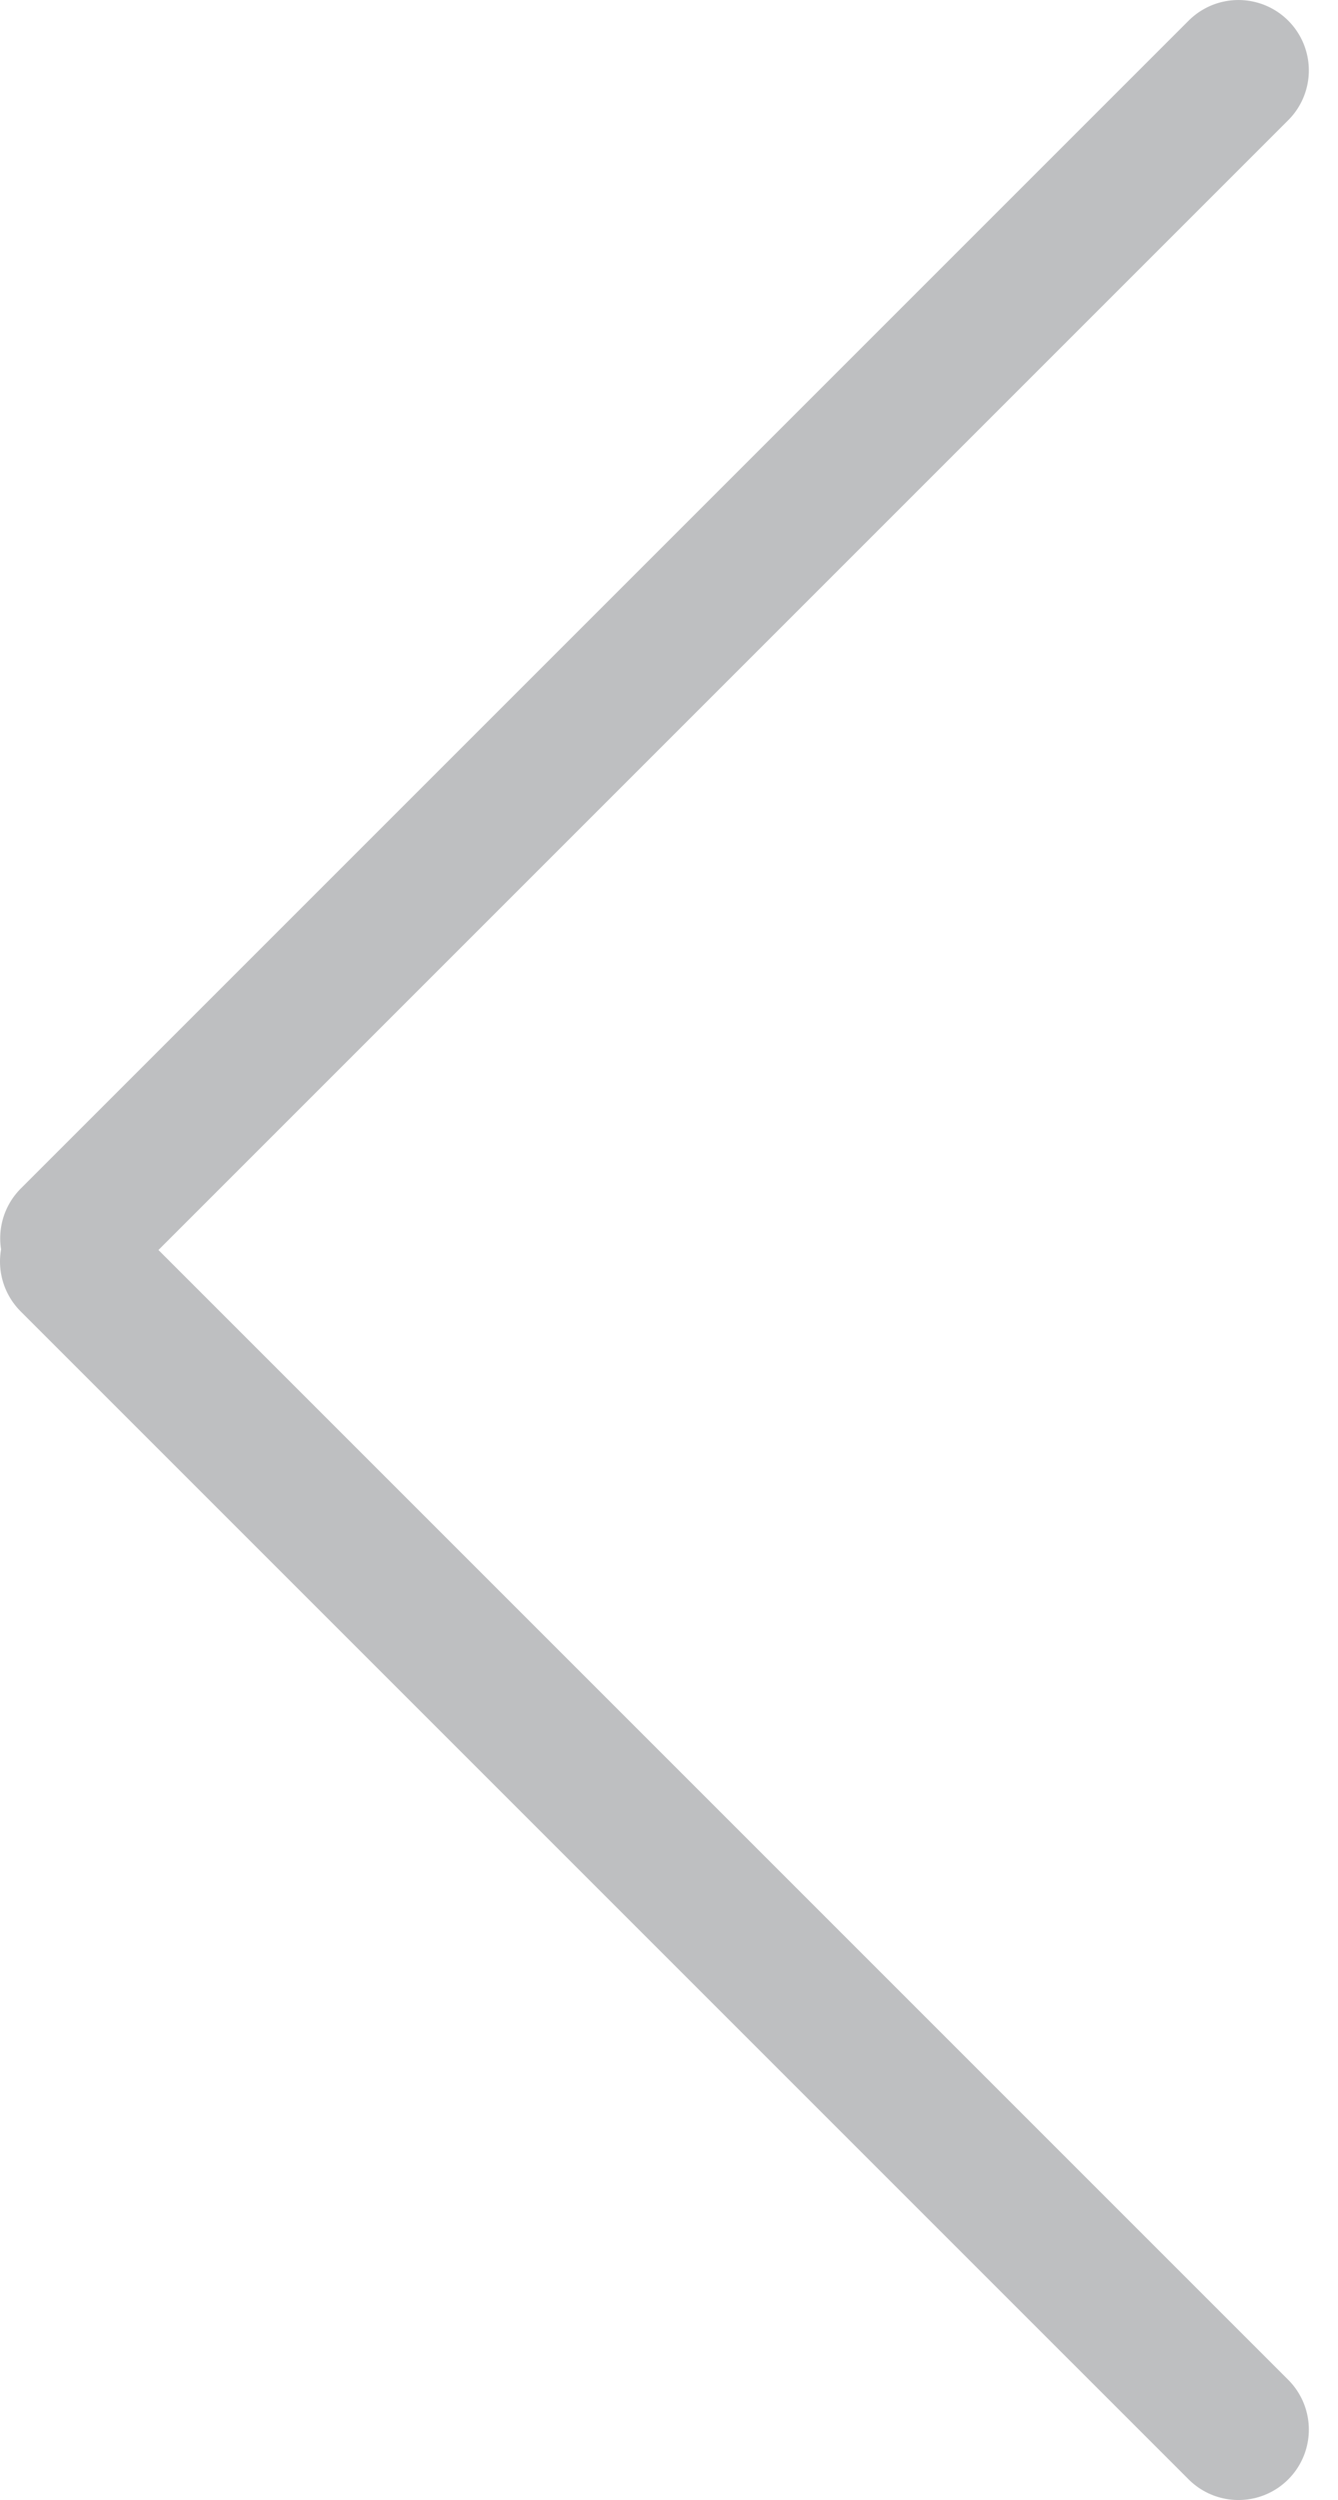
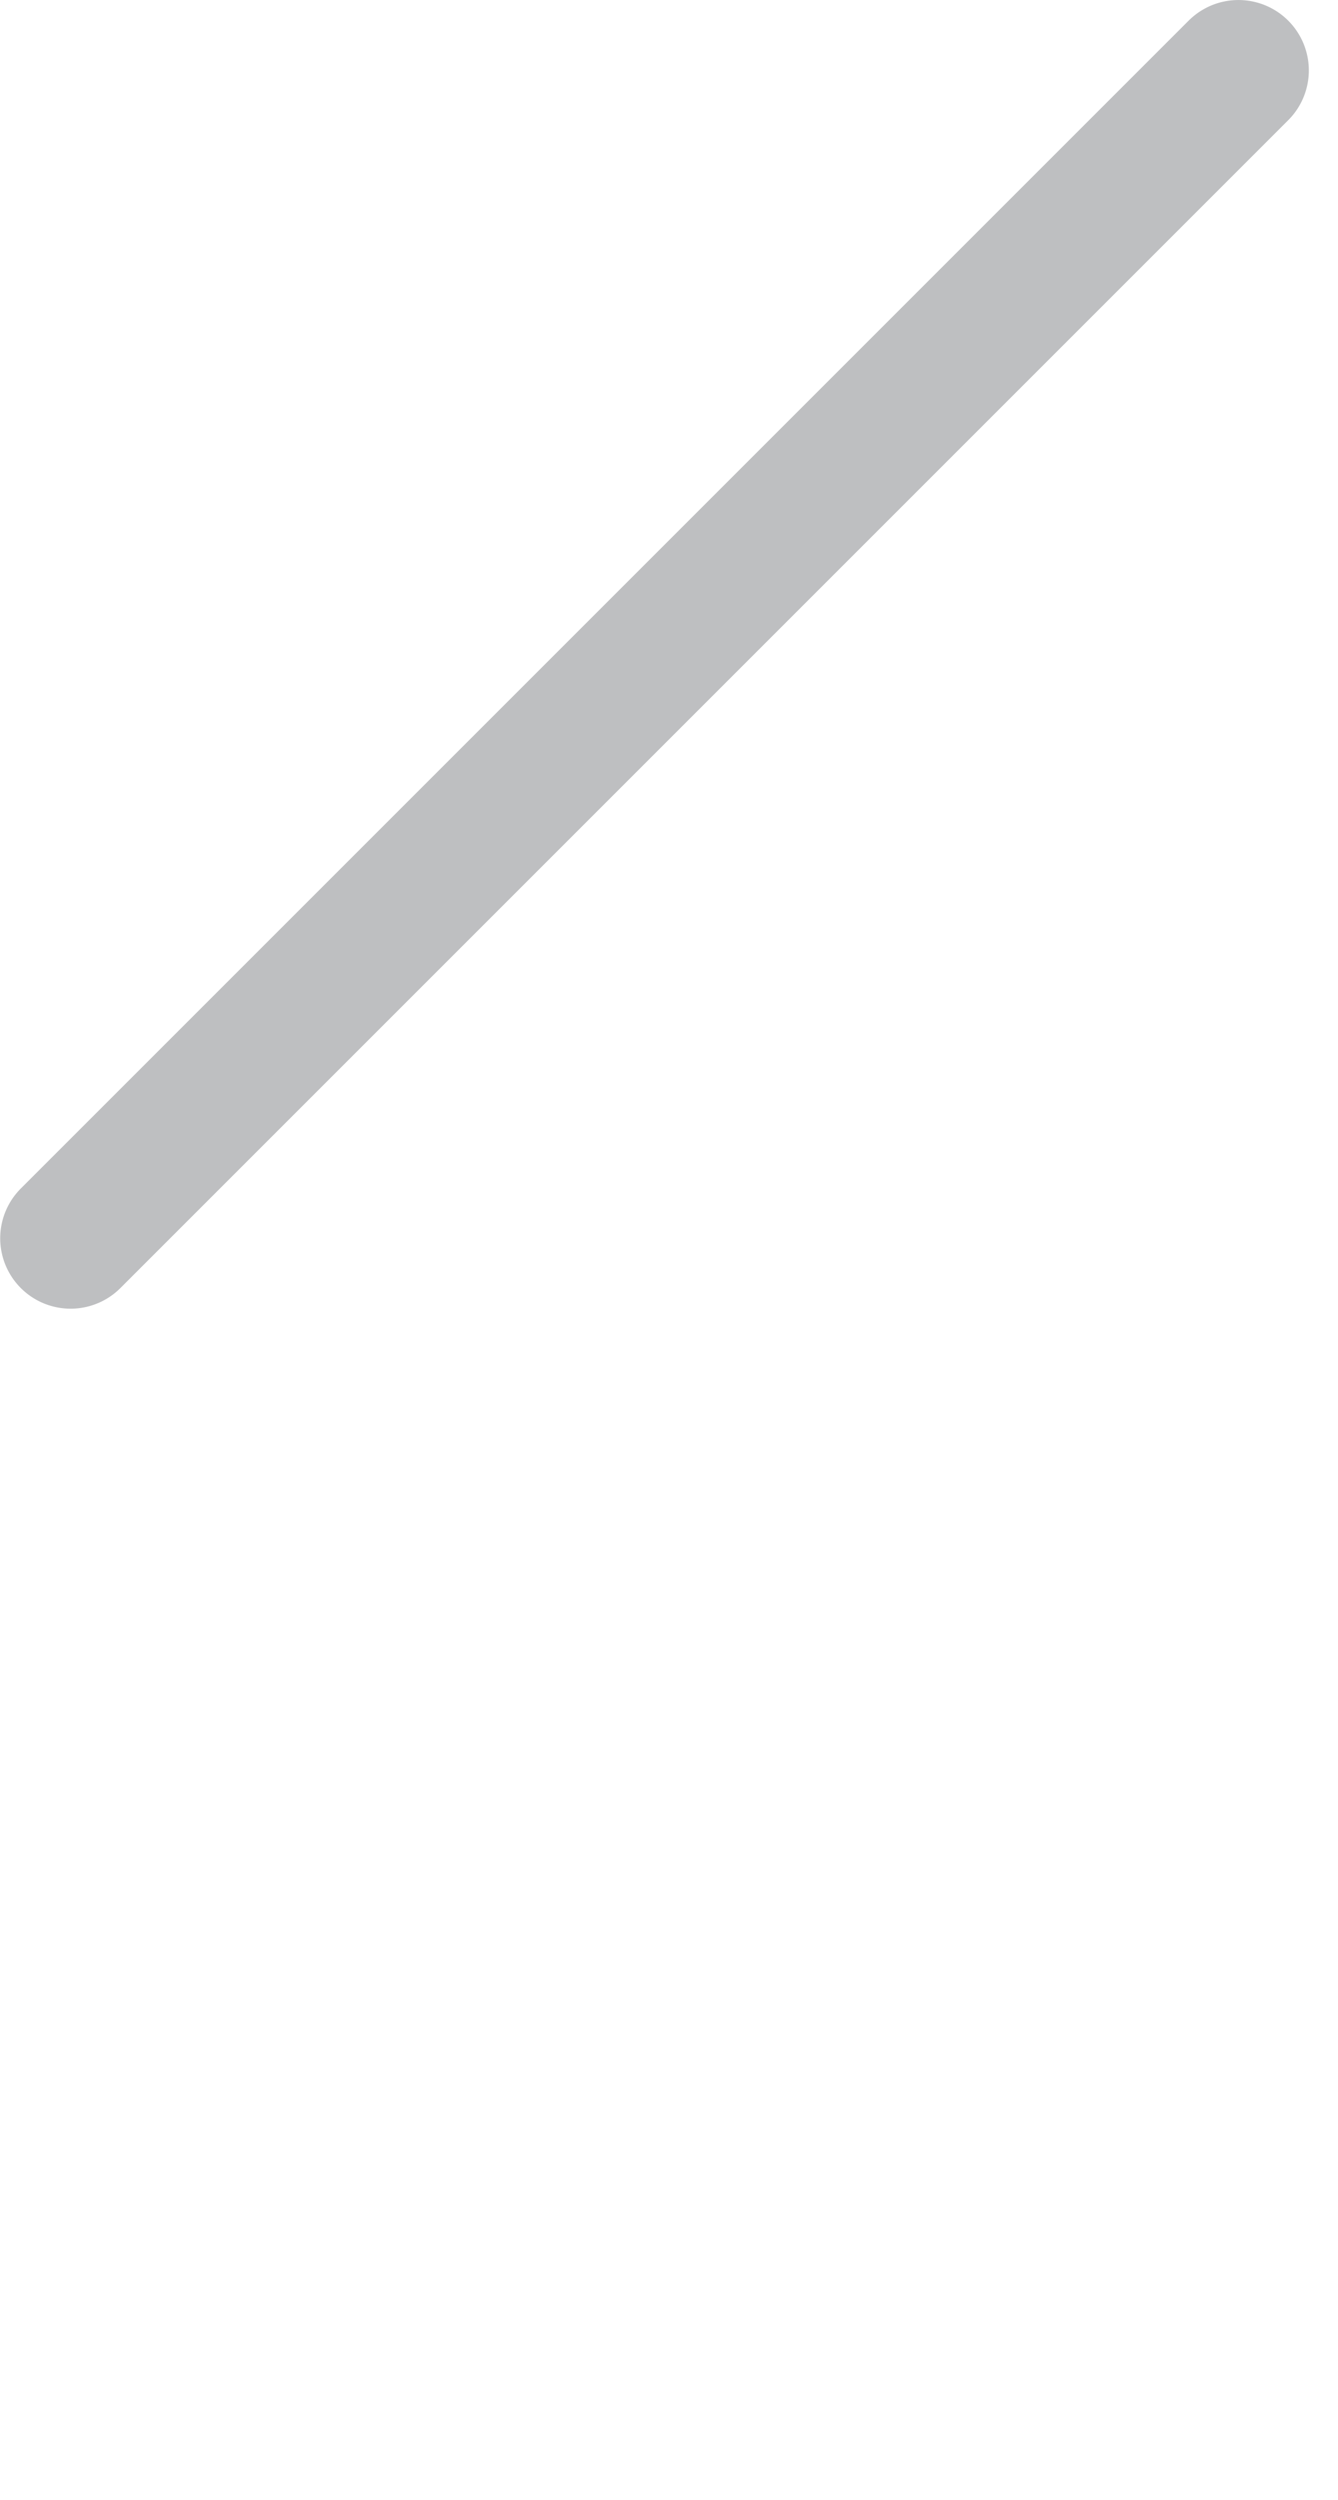
<svg xmlns="http://www.w3.org/2000/svg" width="38" height="71" viewBox="0 0 38 71" fill="none">
  <line x1="2" y1="-2" x2="48.912" y2="-2" transform="matrix(-0.707 0.707 0.707 0.707 38 2)" stroke="#BEBFC1" stroke-width="4" stroke-linecap="round" />
-   <line x1="35.172" y1="69" x2="2" y2="35.828" stroke="#BEBFC1" stroke-width="4" stroke-linecap="round" />
</svg>